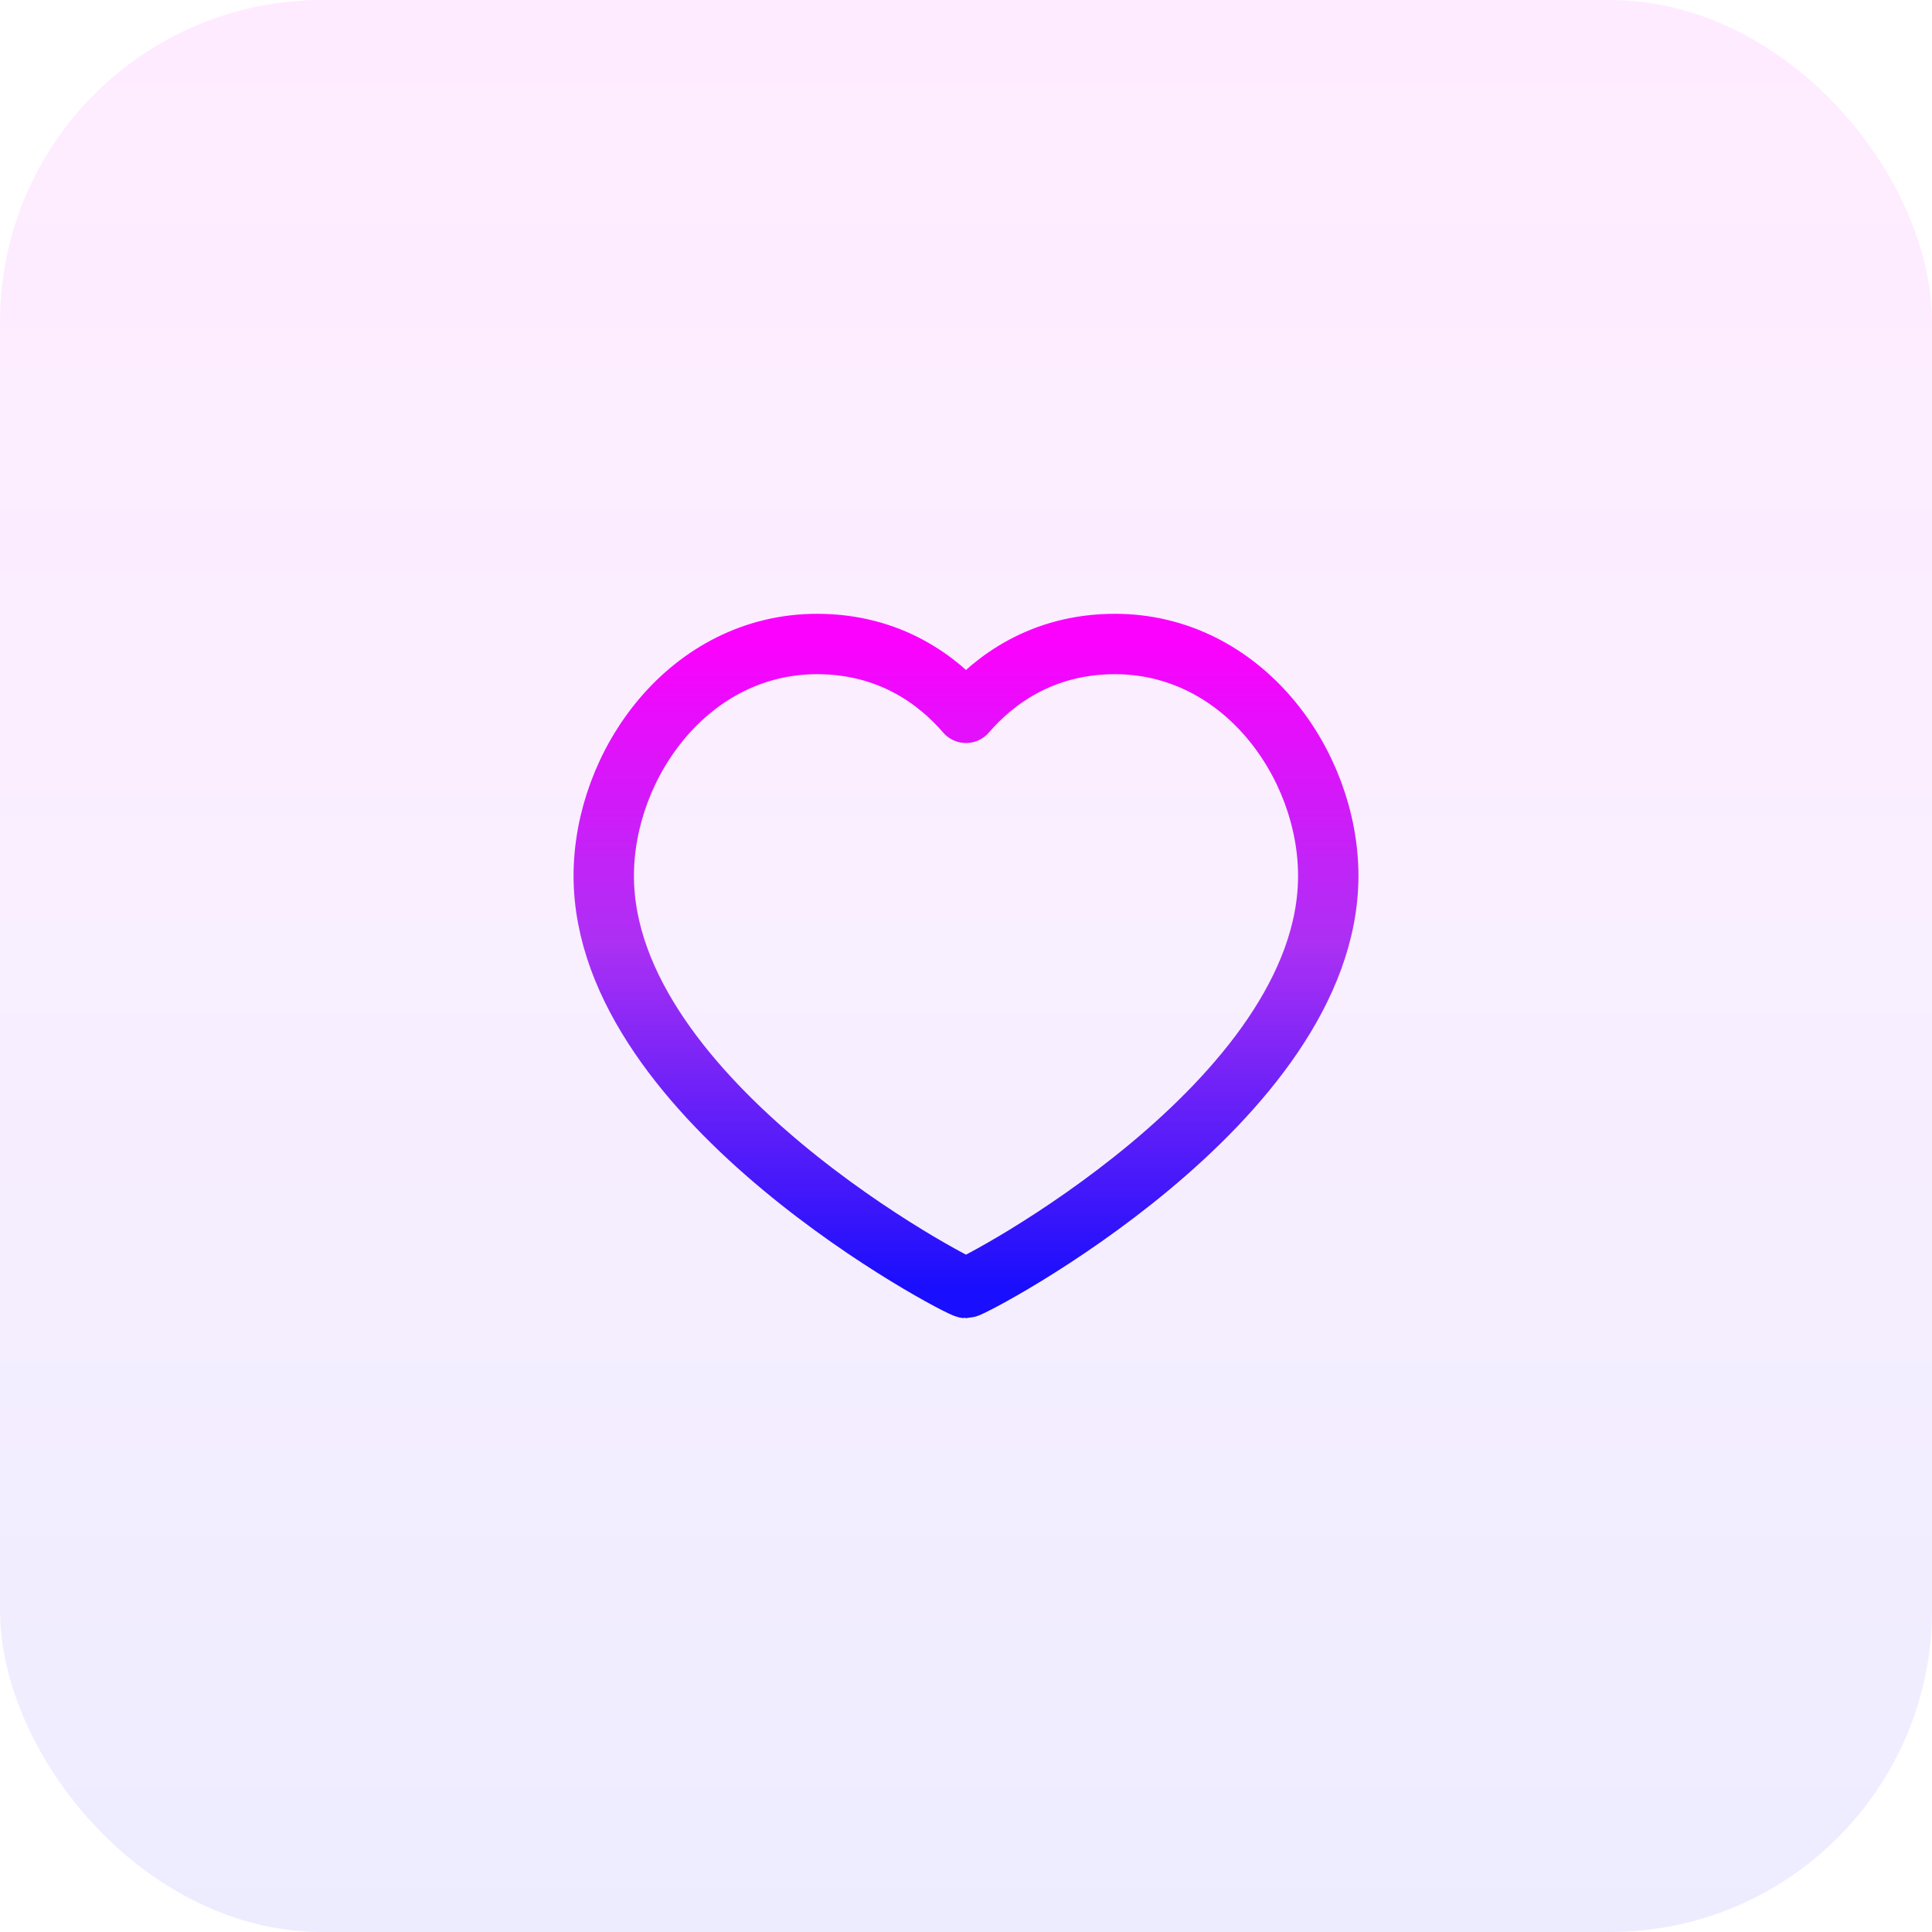
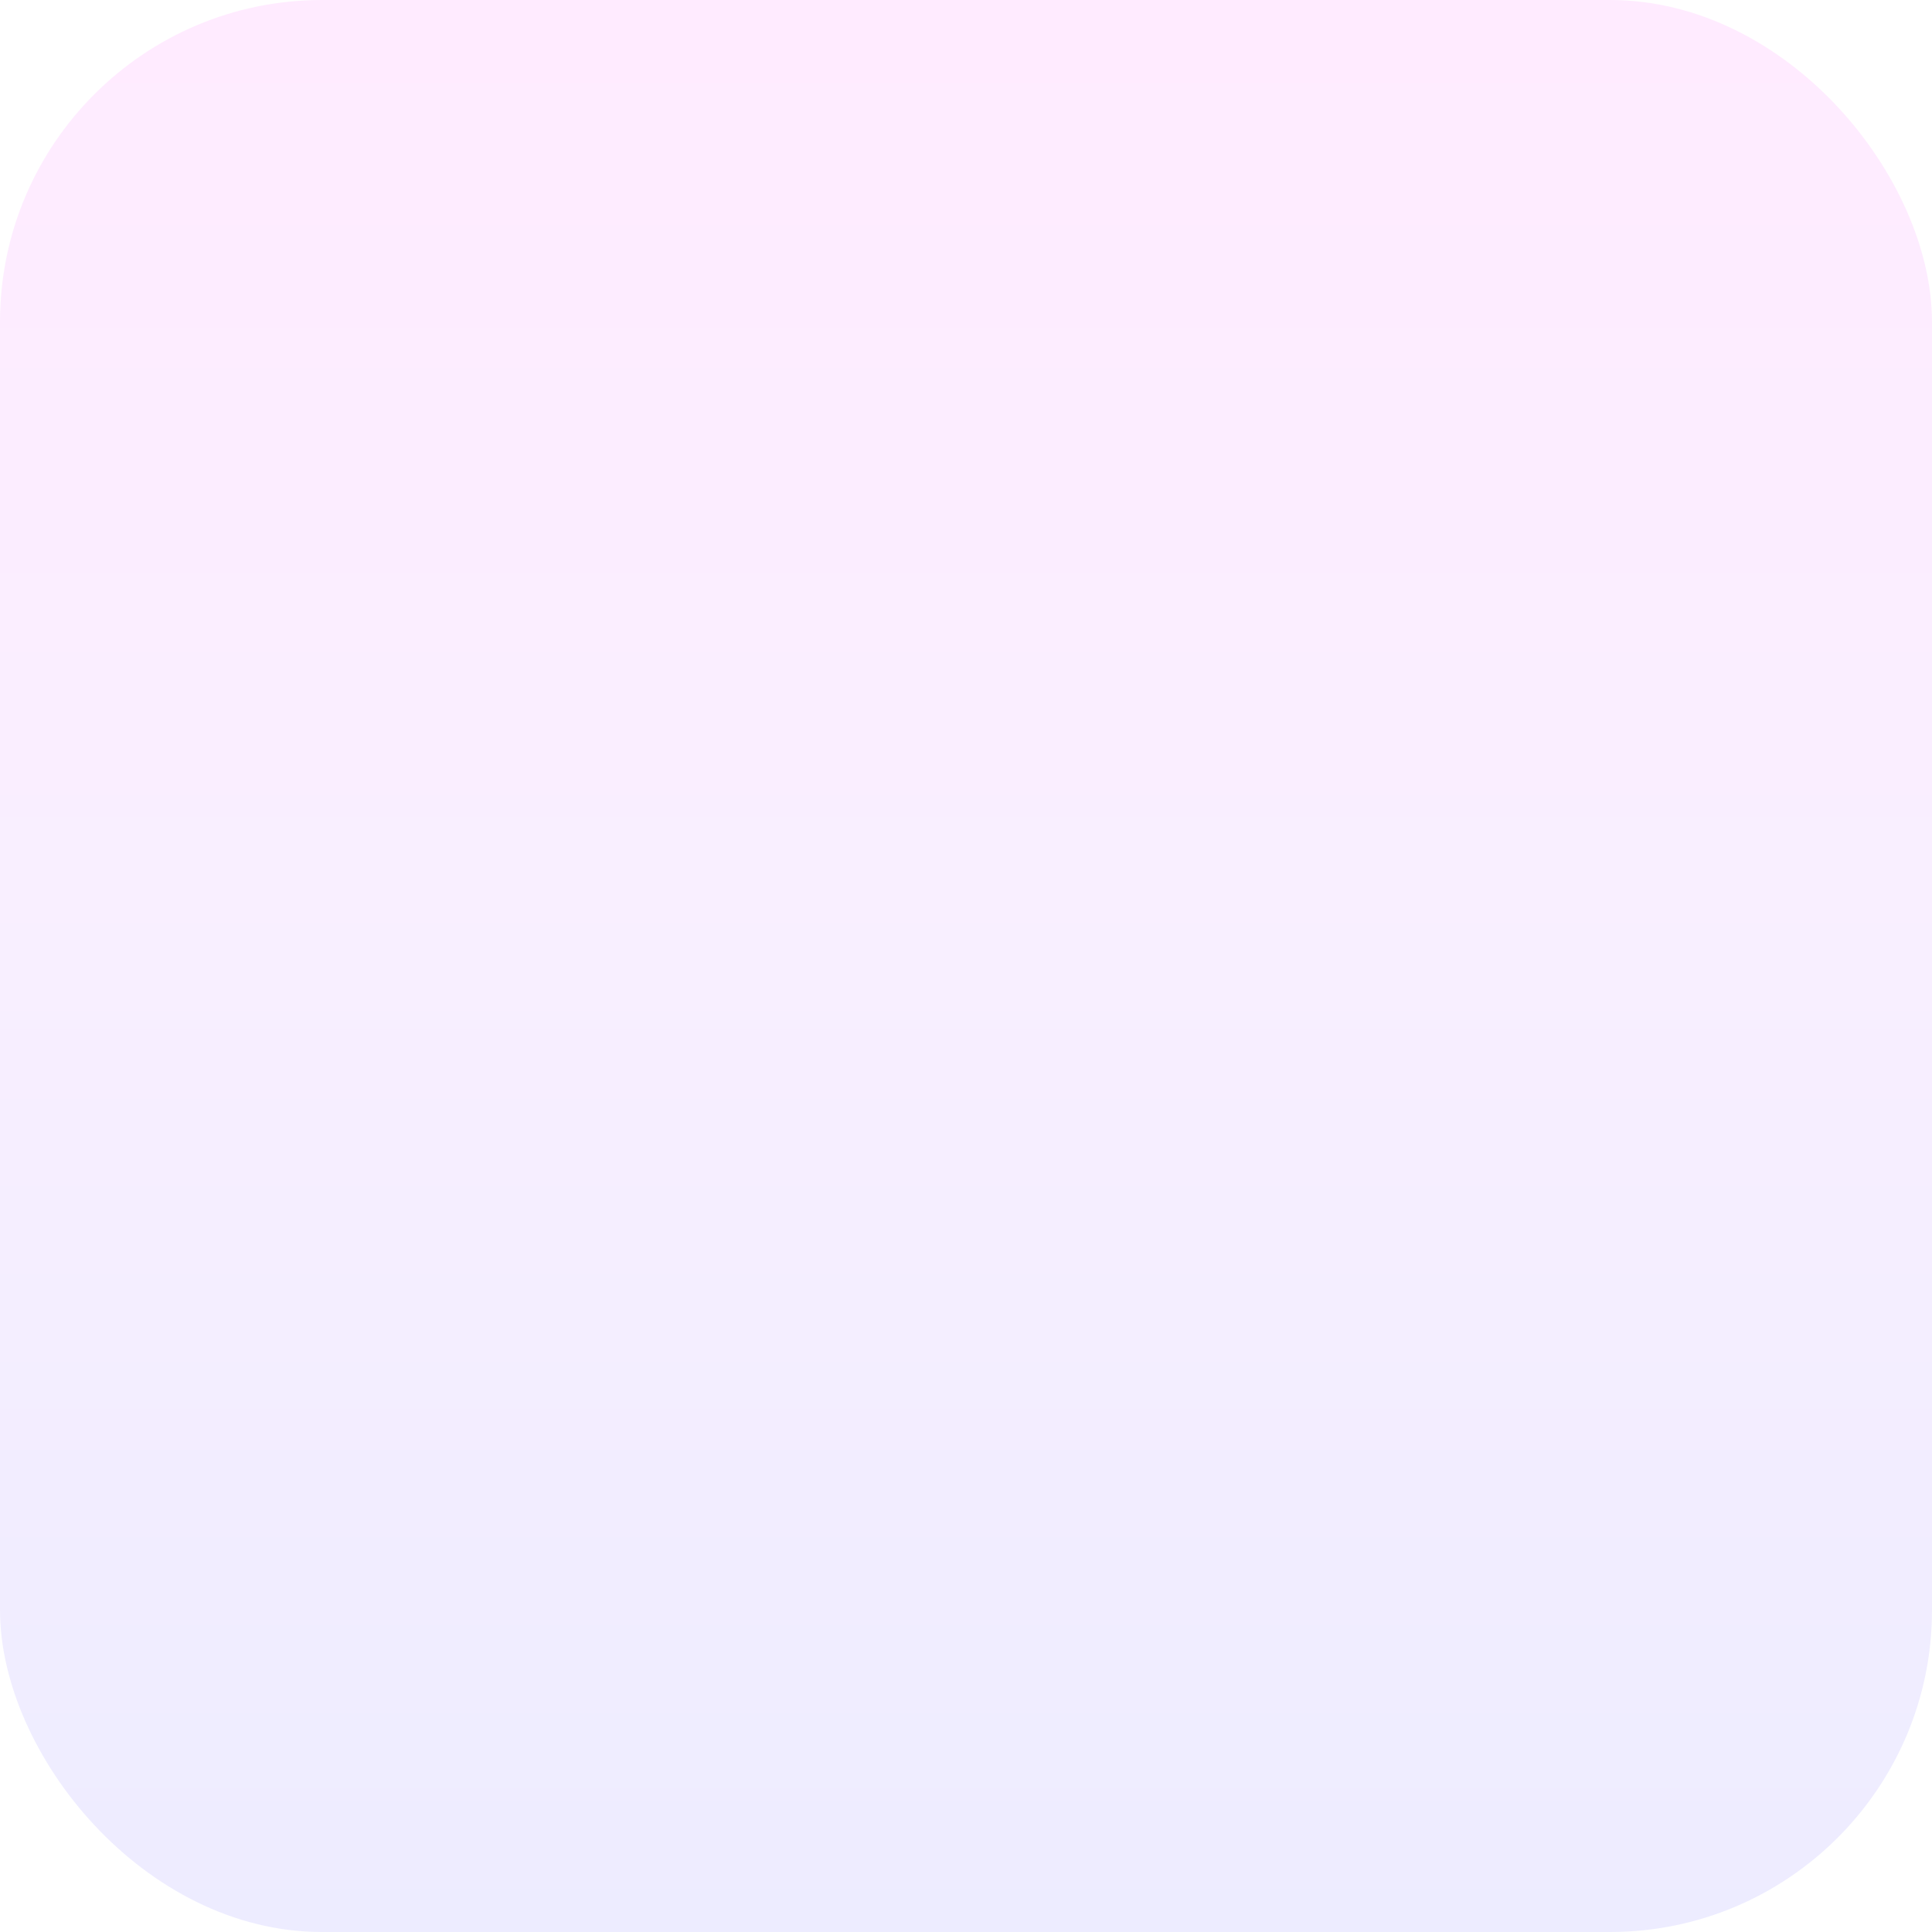
<svg xmlns="http://www.w3.org/2000/svg" width="48" height="48" viewBox="0 0 48 48" fill="none">
  <rect width="48" height="48" rx="8" fill="url(#paint0_linear_157_2708)" fill-opacity="0.08" />
-   <path fill-rule="evenodd" clip-rule="evenodd" d="M27.7 16C30.87 16 33 18.98 33 21.76C33 27.39 24.16 32 24 32C23.84 32 15 27.39 15 21.76C15 18.98 17.13 16 20.3 16C22.12 16 23.31 16.91 24 17.71C24.69 16.91 25.88 16 27.7 16Z" stroke="url(#paint1_linear_157_2708)" stroke-width="1.5" stroke-linecap="round" stroke-linejoin="round" />
  <defs>
    <linearGradient id="paint0_linear_157_2708" x1="24" y1="0" x2="24" y2="48" gradientUnits="userSpaceOnUse">
      <stop stop-color="#FB02FE" />
      <stop offset="0.466" stop-color="#AC30F4" />
      <stop offset="1" stop-color="#190EFD" />
    </linearGradient>
    <linearGradient id="paint1_linear_157_2708" x1="24" y1="16" x2="24" y2="32" gradientUnits="userSpaceOnUse">
      <stop stop-color="#FB02FE" />
      <stop offset="0.466" stop-color="#AC30F4" />
      <stop offset="1" stop-color="#190EFD" />
    </linearGradient>
  </defs>
</svg>